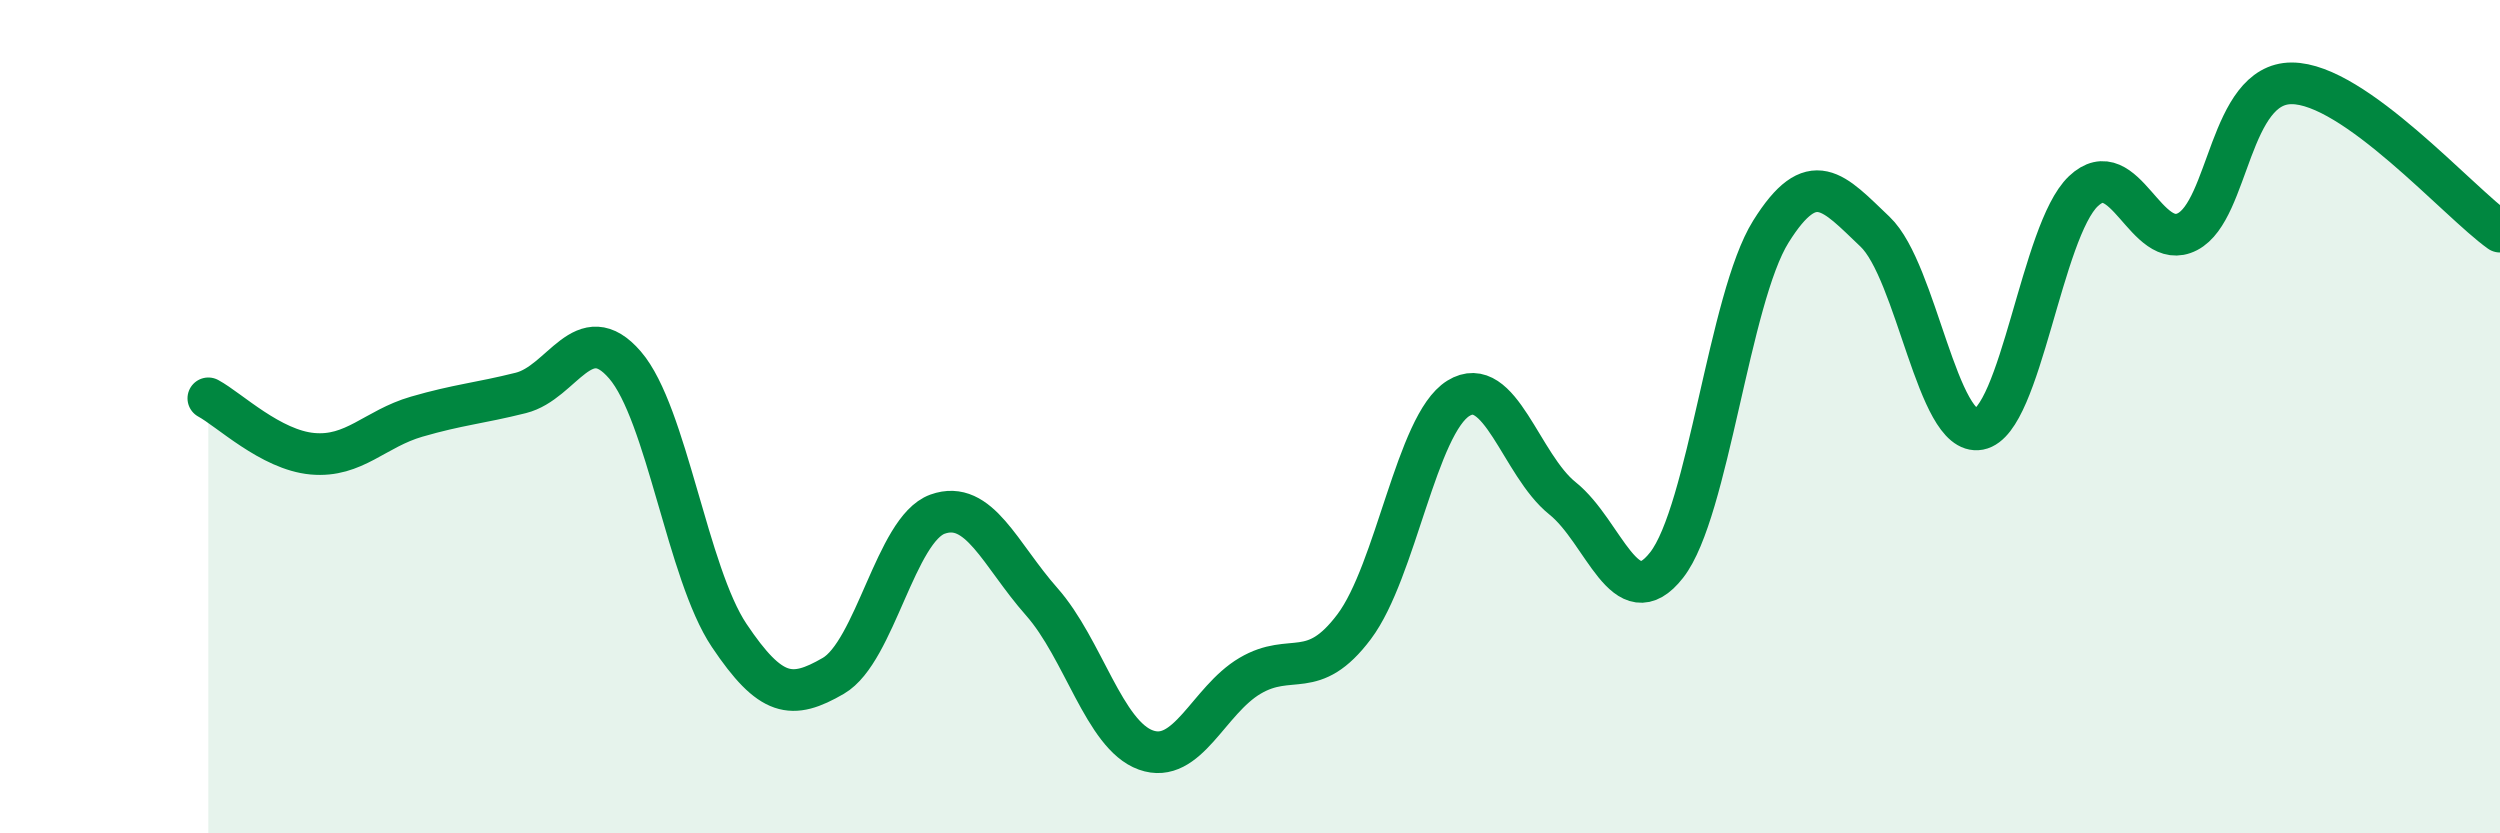
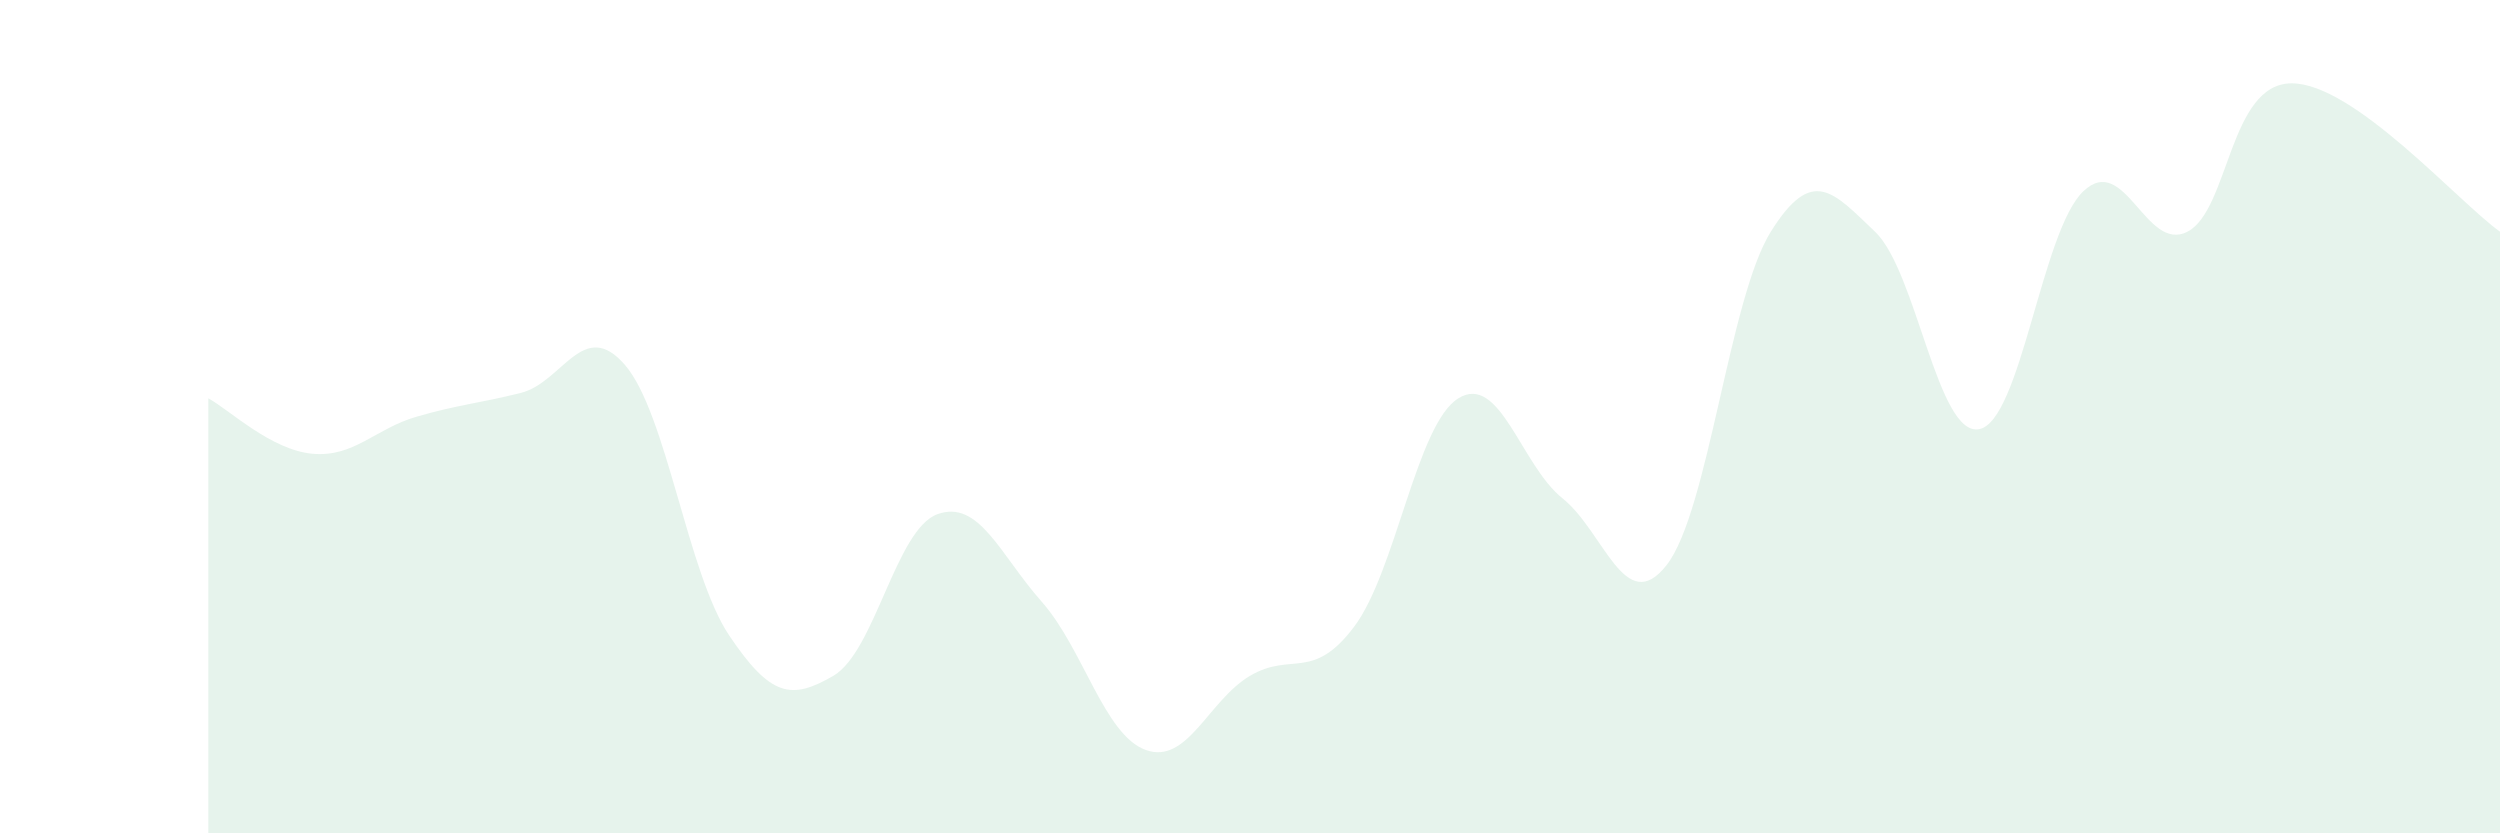
<svg xmlns="http://www.w3.org/2000/svg" width="60" height="20" viewBox="0 0 60 20">
  <path d="M 5,9.56 C 5.5,9.83 6.5,10.8 7.5,10.89 C 8.5,10.98 9,10.29 10,10 C 11,9.71 11.5,9.68 12.5,9.43 C 13.5,9.18 14,7.6 15,8.76 C 16,9.92 16.5,13.76 17.5,15.25 C 18.5,16.74 19,16.8 20,16.22 C 21,15.64 21.5,12.7 22.5,12.34 C 23.5,11.98 24,13.31 25,14.44 C 26,15.57 26.5,17.64 27.5,18 C 28.5,18.36 29,16.81 30,16.22 C 31,15.63 31.5,16.37 32.5,15.04 C 33.5,13.71 34,10.18 35,9.56 C 36,8.94 36.5,11.16 37.5,11.96 C 38.5,12.76 39,14.84 40,13.56 C 41,12.28 41.5,7.16 42.5,5.56 C 43.5,3.96 44,4.61 45,5.56 C 46,6.51 46.5,10.49 47.5,10.3 C 48.5,10.11 49,5.54 50,4.59 C 51,3.64 51.5,6.08 52.5,5.56 C 53.5,5.04 53.5,2 55,2 C 56.5,2 59,4.85 60,5.56L60 20L5 20Z" fill="#008740" opacity="0.1" stroke-linecap="round" stroke-linejoin="round" />
-   <path d="M 5,9.56 C 5.5,9.83 6.5,10.8 7.5,10.89 C 8.5,10.98 9,10.29 10,10 C 11,9.71 11.5,9.68 12.5,9.43 C 13.5,9.18 14,7.6 15,8.76 C 16,9.92 16.5,13.76 17.5,15.25 C 18.5,16.74 19,16.8 20,16.22 C 21,15.64 21.5,12.7 22.5,12.34 C 23.5,11.98 24,13.31 25,14.44 C 26,15.57 26.5,17.64 27.5,18 C 28.5,18.36 29,16.81 30,16.22 C 31,15.63 31.5,16.37 32.5,15.04 C 33.5,13.71 34,10.18 35,9.56 C 36,8.94 36.5,11.16 37.5,11.96 C 38.5,12.76 39,14.84 40,13.56 C 41,12.28 41.5,7.16 42.5,5.56 C 43.5,3.96 44,4.61 45,5.56 C 46,6.51 46.5,10.49 47.5,10.3 C 48.5,10.11 49,5.54 50,4.59 C 51,3.64 51.5,6.08 52.5,5.56 C 53.5,5.04 53.5,2 55,2 C 56.5,2 59,4.85 60,5.56" stroke="#008740" stroke-width="1" fill="none" stroke-linecap="round" stroke-linejoin="round" />
</svg>